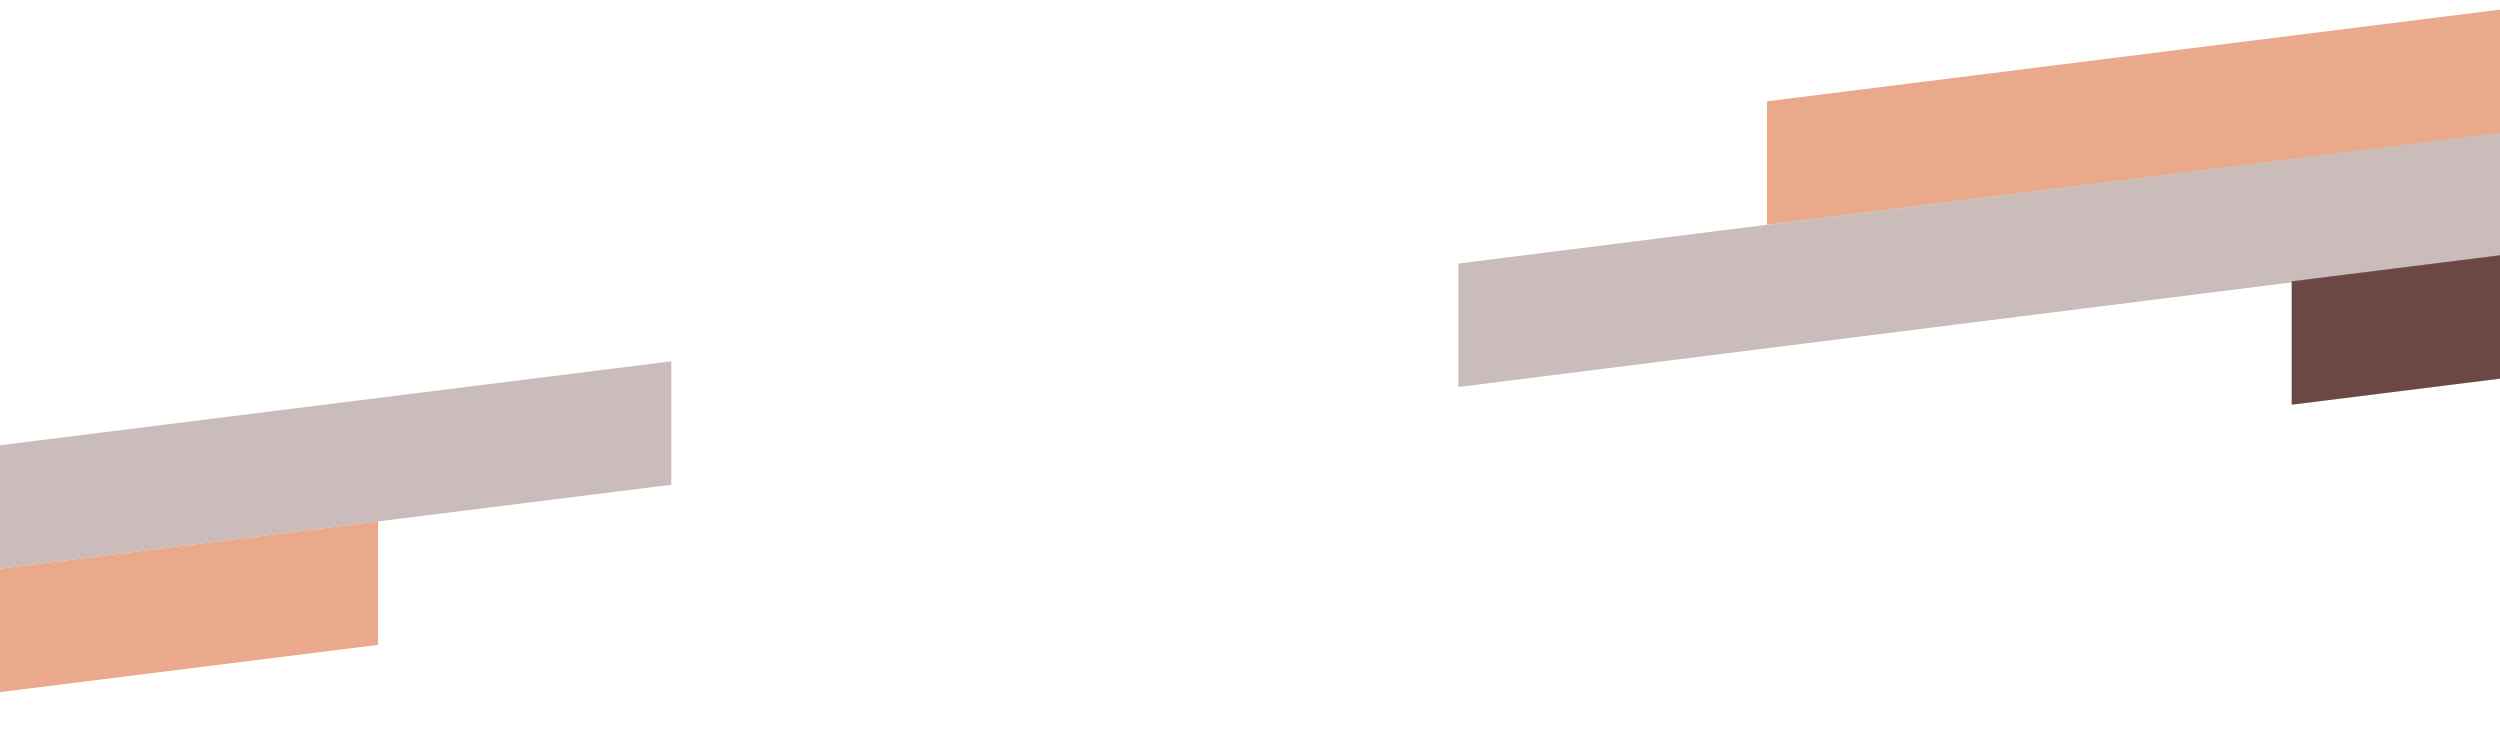
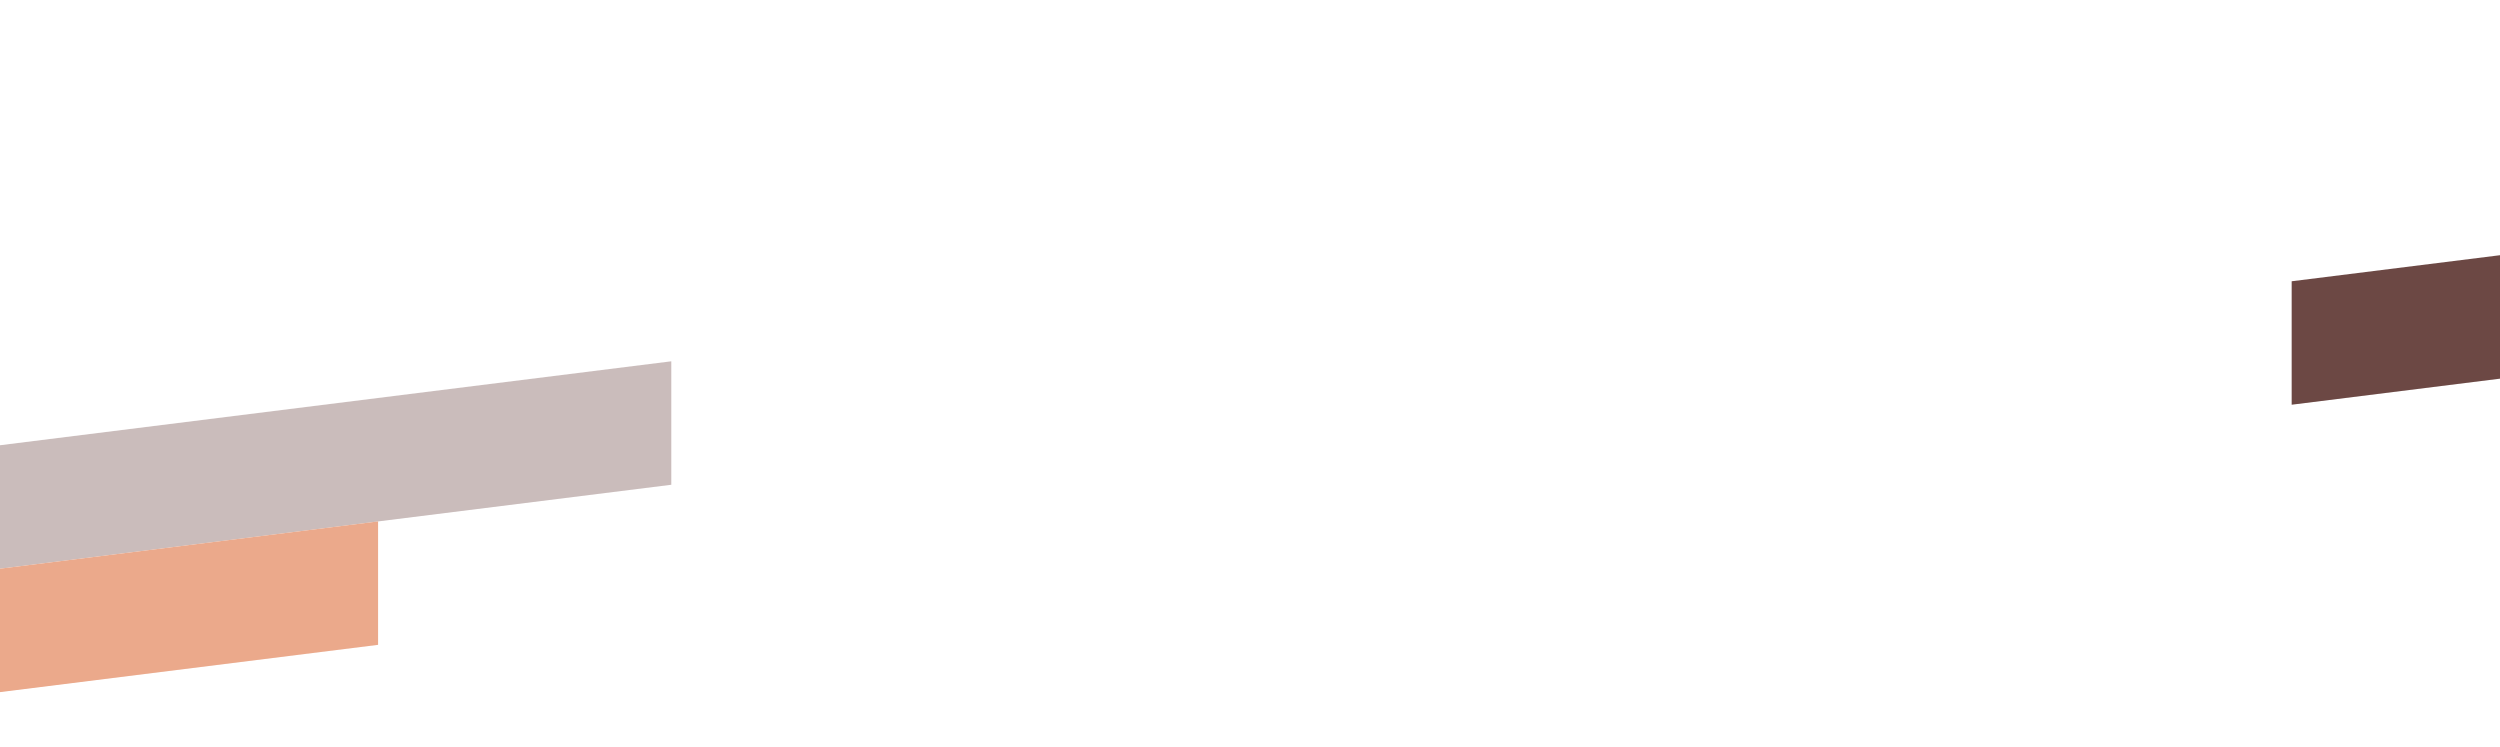
<svg xmlns="http://www.w3.org/2000/svg" width="1440" height="430" viewBox="0 0 1440 430" fill="none">
  <path d="M1320 162.006L1786.67 103.653V174.764L1320 233.117V162.006Z" fill="#6C4844" />
-   <path d="M840 151.787L1520 66.444V137.555L840 222.898V151.787Z" fill="#7B5957" fill-opacity="0.4" />
-   <path d="M1017.78 58.352L1484.44 0V71.111L1017.78 129.463V58.352Z" fill="#EBA98B" />
  <path d="M-80 266.463L386.667 208.11V279.221L-80 337.574V266.463Z" fill="#7B5957" fill-opacity="0.4" />
  <path d="M-248.889 358.672L217.778 300.32V371.431L-248.889 429.783V358.672Z" fill="#EBA98B" />
</svg>